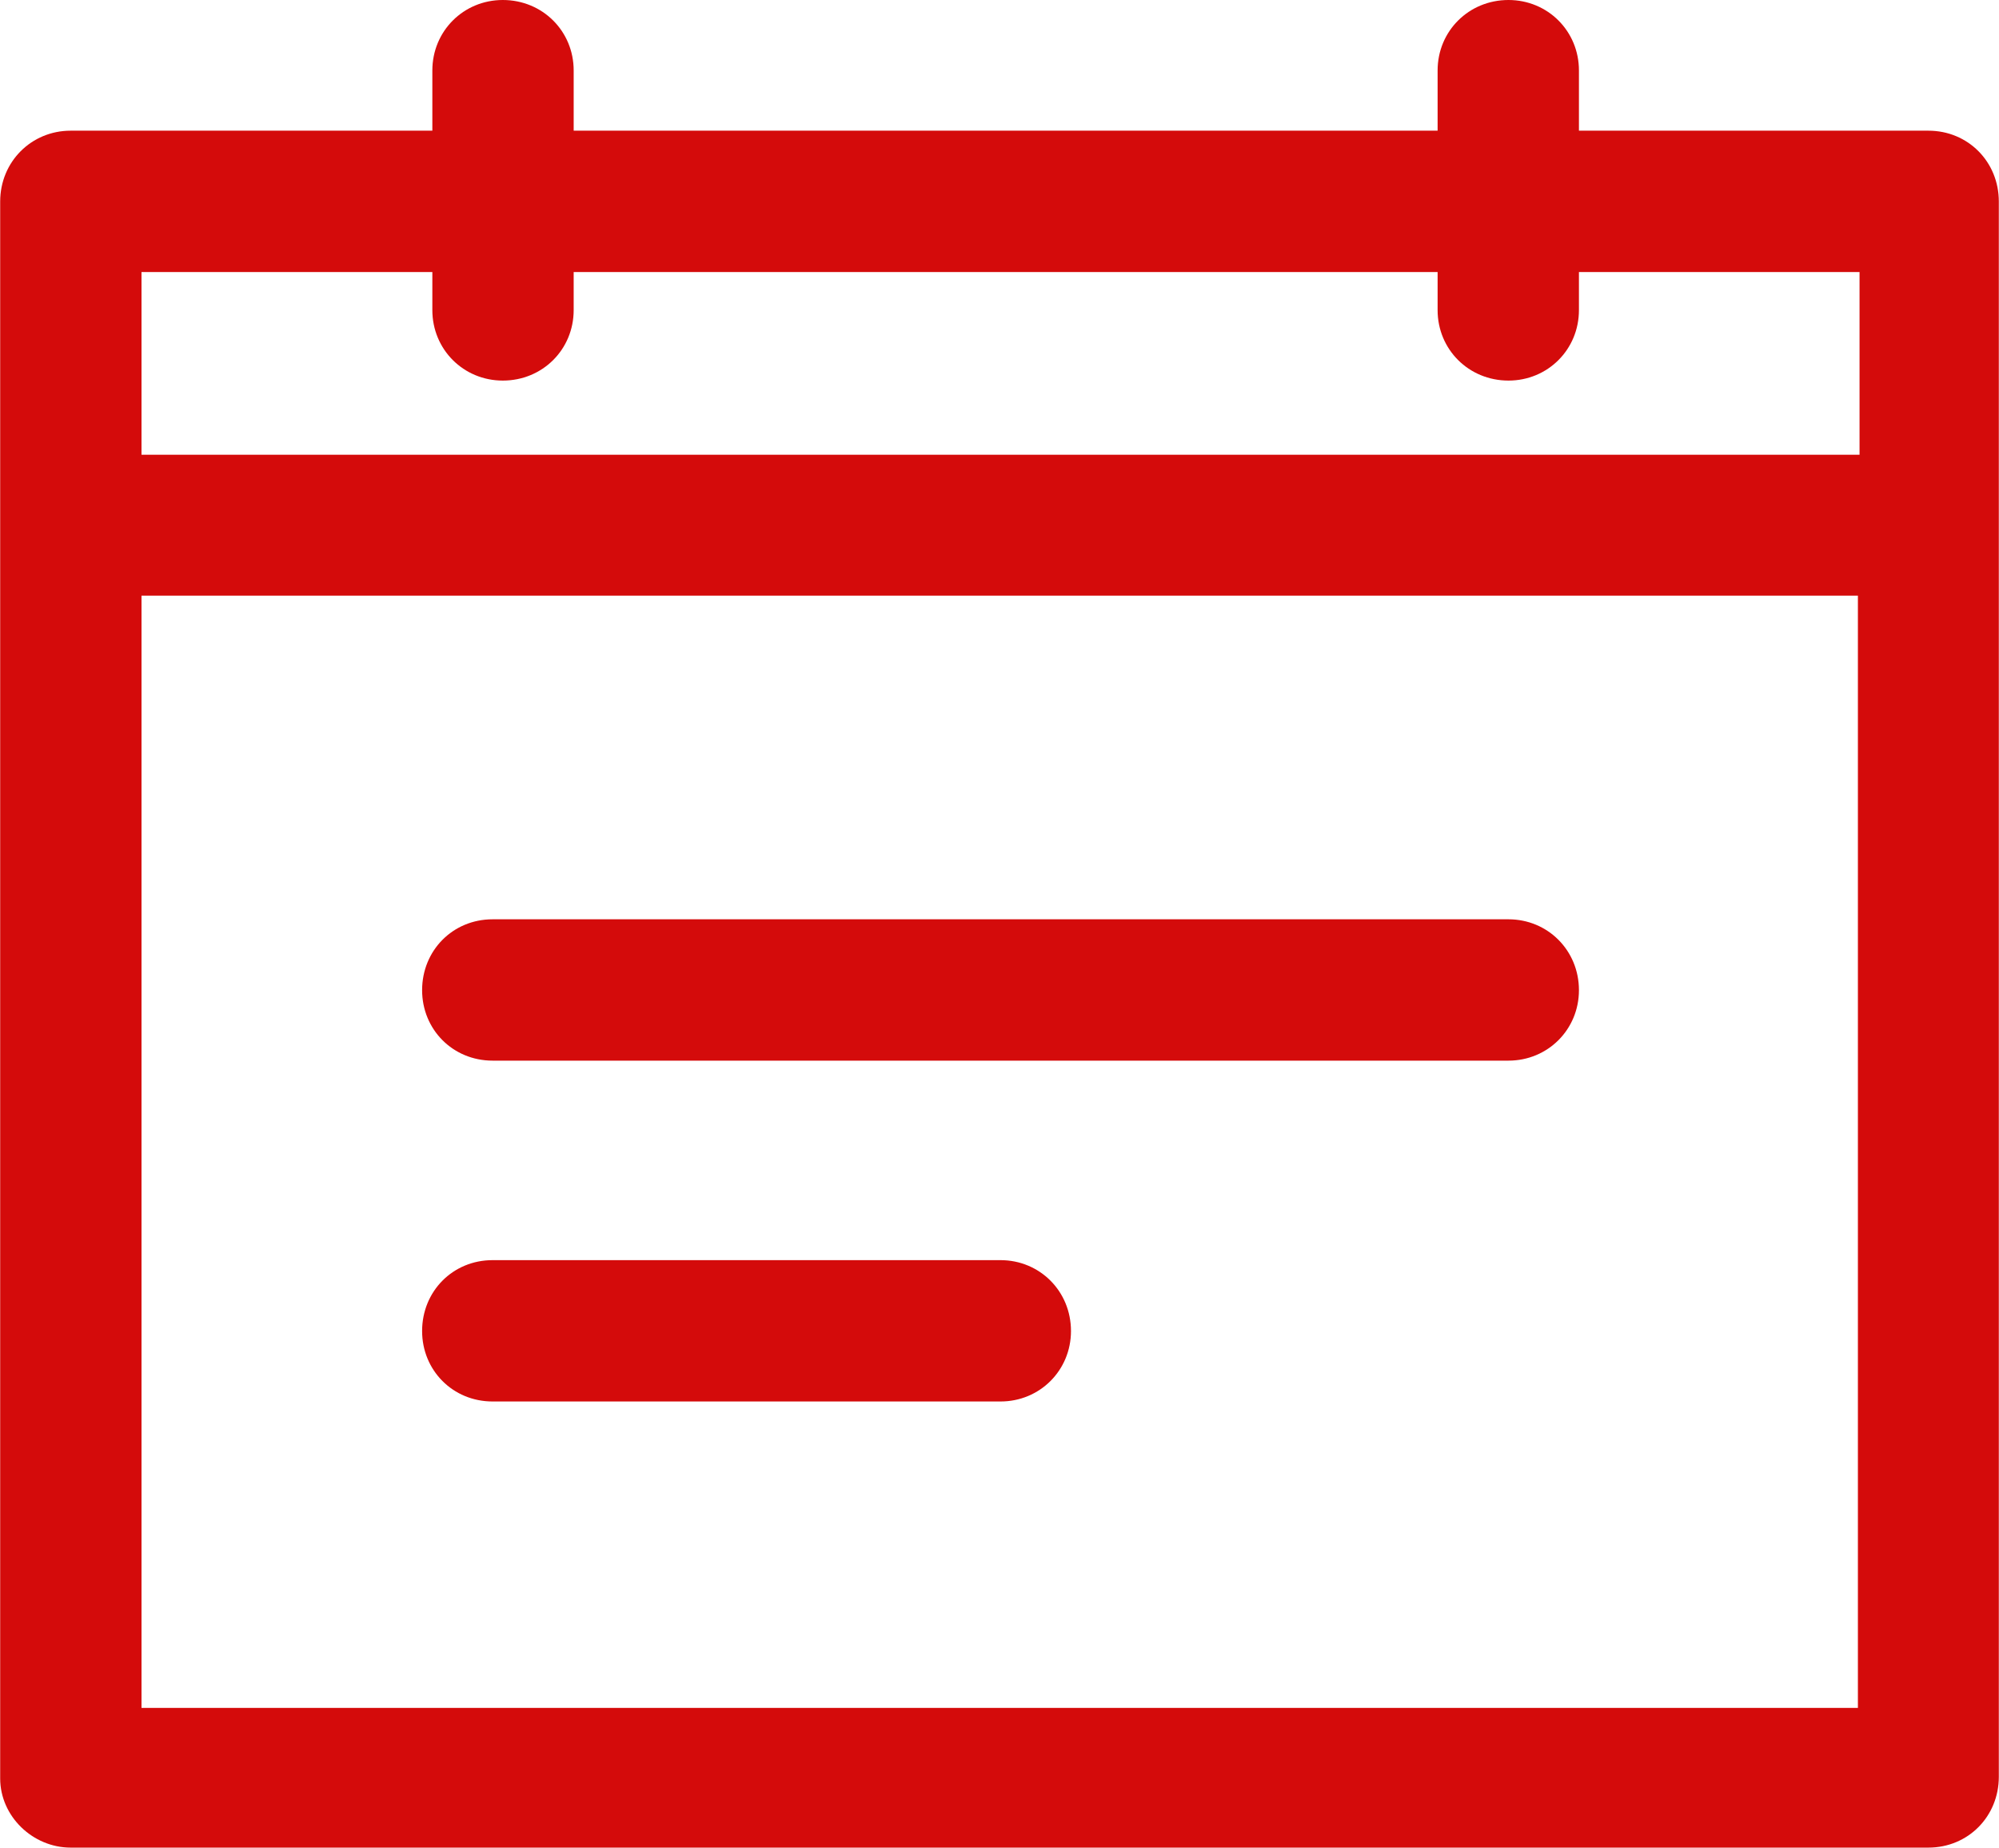
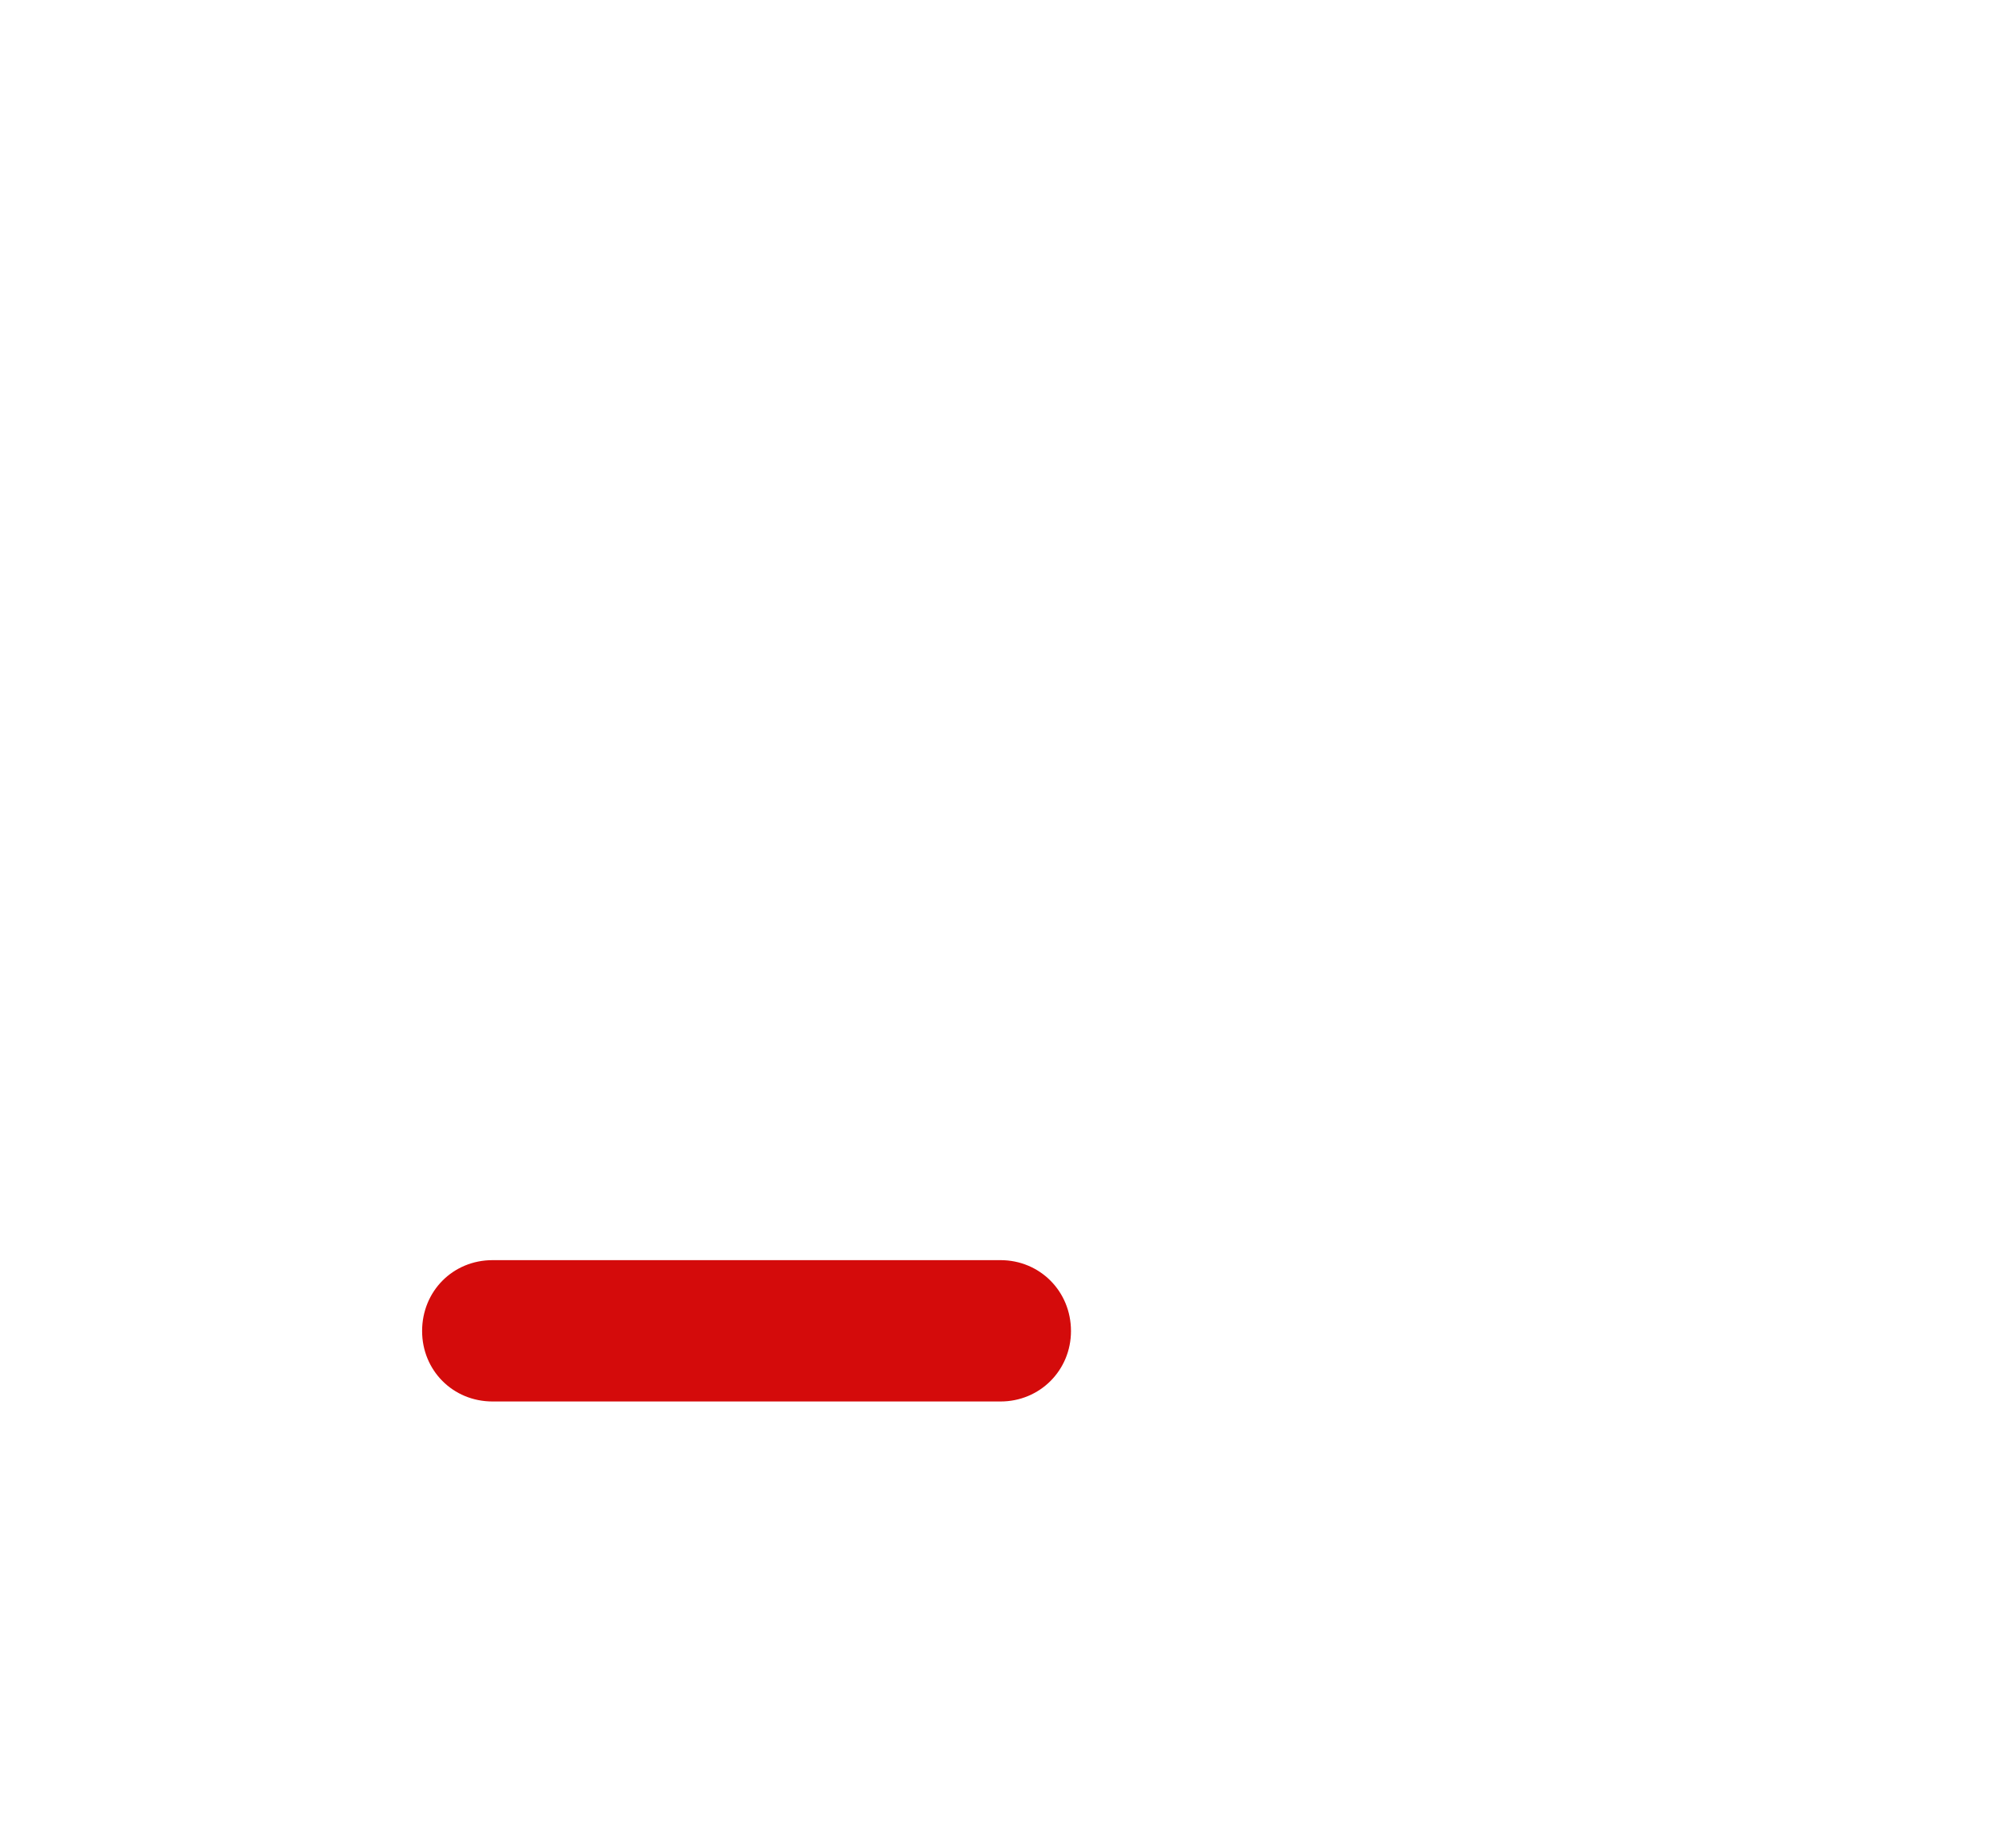
<svg xmlns="http://www.w3.org/2000/svg" xml:space="preserve" width="84.137mm" height="77.76mm" style="shape-rendering:geometricPrecision; text-rendering:geometricPrecision; image-rendering:optimizeQuality; fill-rule:evenodd; clip-rule:evenodd" viewBox="0 0 4879 4510">
  <defs>
    <style type="text/css">  .fil0 {fill:#D40B0B}  </style>
  </defs>
  <g id="Слой_x0020_1">
    <g id="_1662884517344">
      <g>
        <g>
-           <path class="fil0" d="M172 4510l4535 0c97,0 172,-76 172,-173l0 -3845c0,-97 -75,-173 -172,-173l-853 0 0 -147c0,-96 -76,-172 -172,-172 -97,0 -173,76 -173,172l0 147 -2109 0 0 -147c0,-96 -76,-172 -173,-172 -96,0 -172,76 -172,172l0 147 -883 0c-96,0 -172,76 -172,173l0 3849c0,93 80,169 172,169zm173 -3846l710 0 0 93c0,96 76,172 172,172 97,0 173,-76 173,-172l0 -93 2109 0 0 93c0,96 76,172 173,172 96,0 172,-76 172,-172l0 -93 685 0 0 446 -4194 0 0 -446zm0 790l4190 0 0 2715 -4190 0 0 -2715z" />
-           <path class="fil0" d="M3682 2244l-2480 0c-97,0 -172,76 -172,173 0,96 75,172 172,172l2480 0c96,0 172,-76 172,-172 0,-97 -76,-173 -172,-173l0 0z" />
          <path class="fil0" d="M2442 3076l-1240 0c-97,0 -172,76 -172,173 0,96 75,172 172,172l1240 0c96,0 172,-76 172,-172 0,-97 -76,-173 -172,-173z" />
        </g>
      </g>
    </g>
  </g>
</svg>